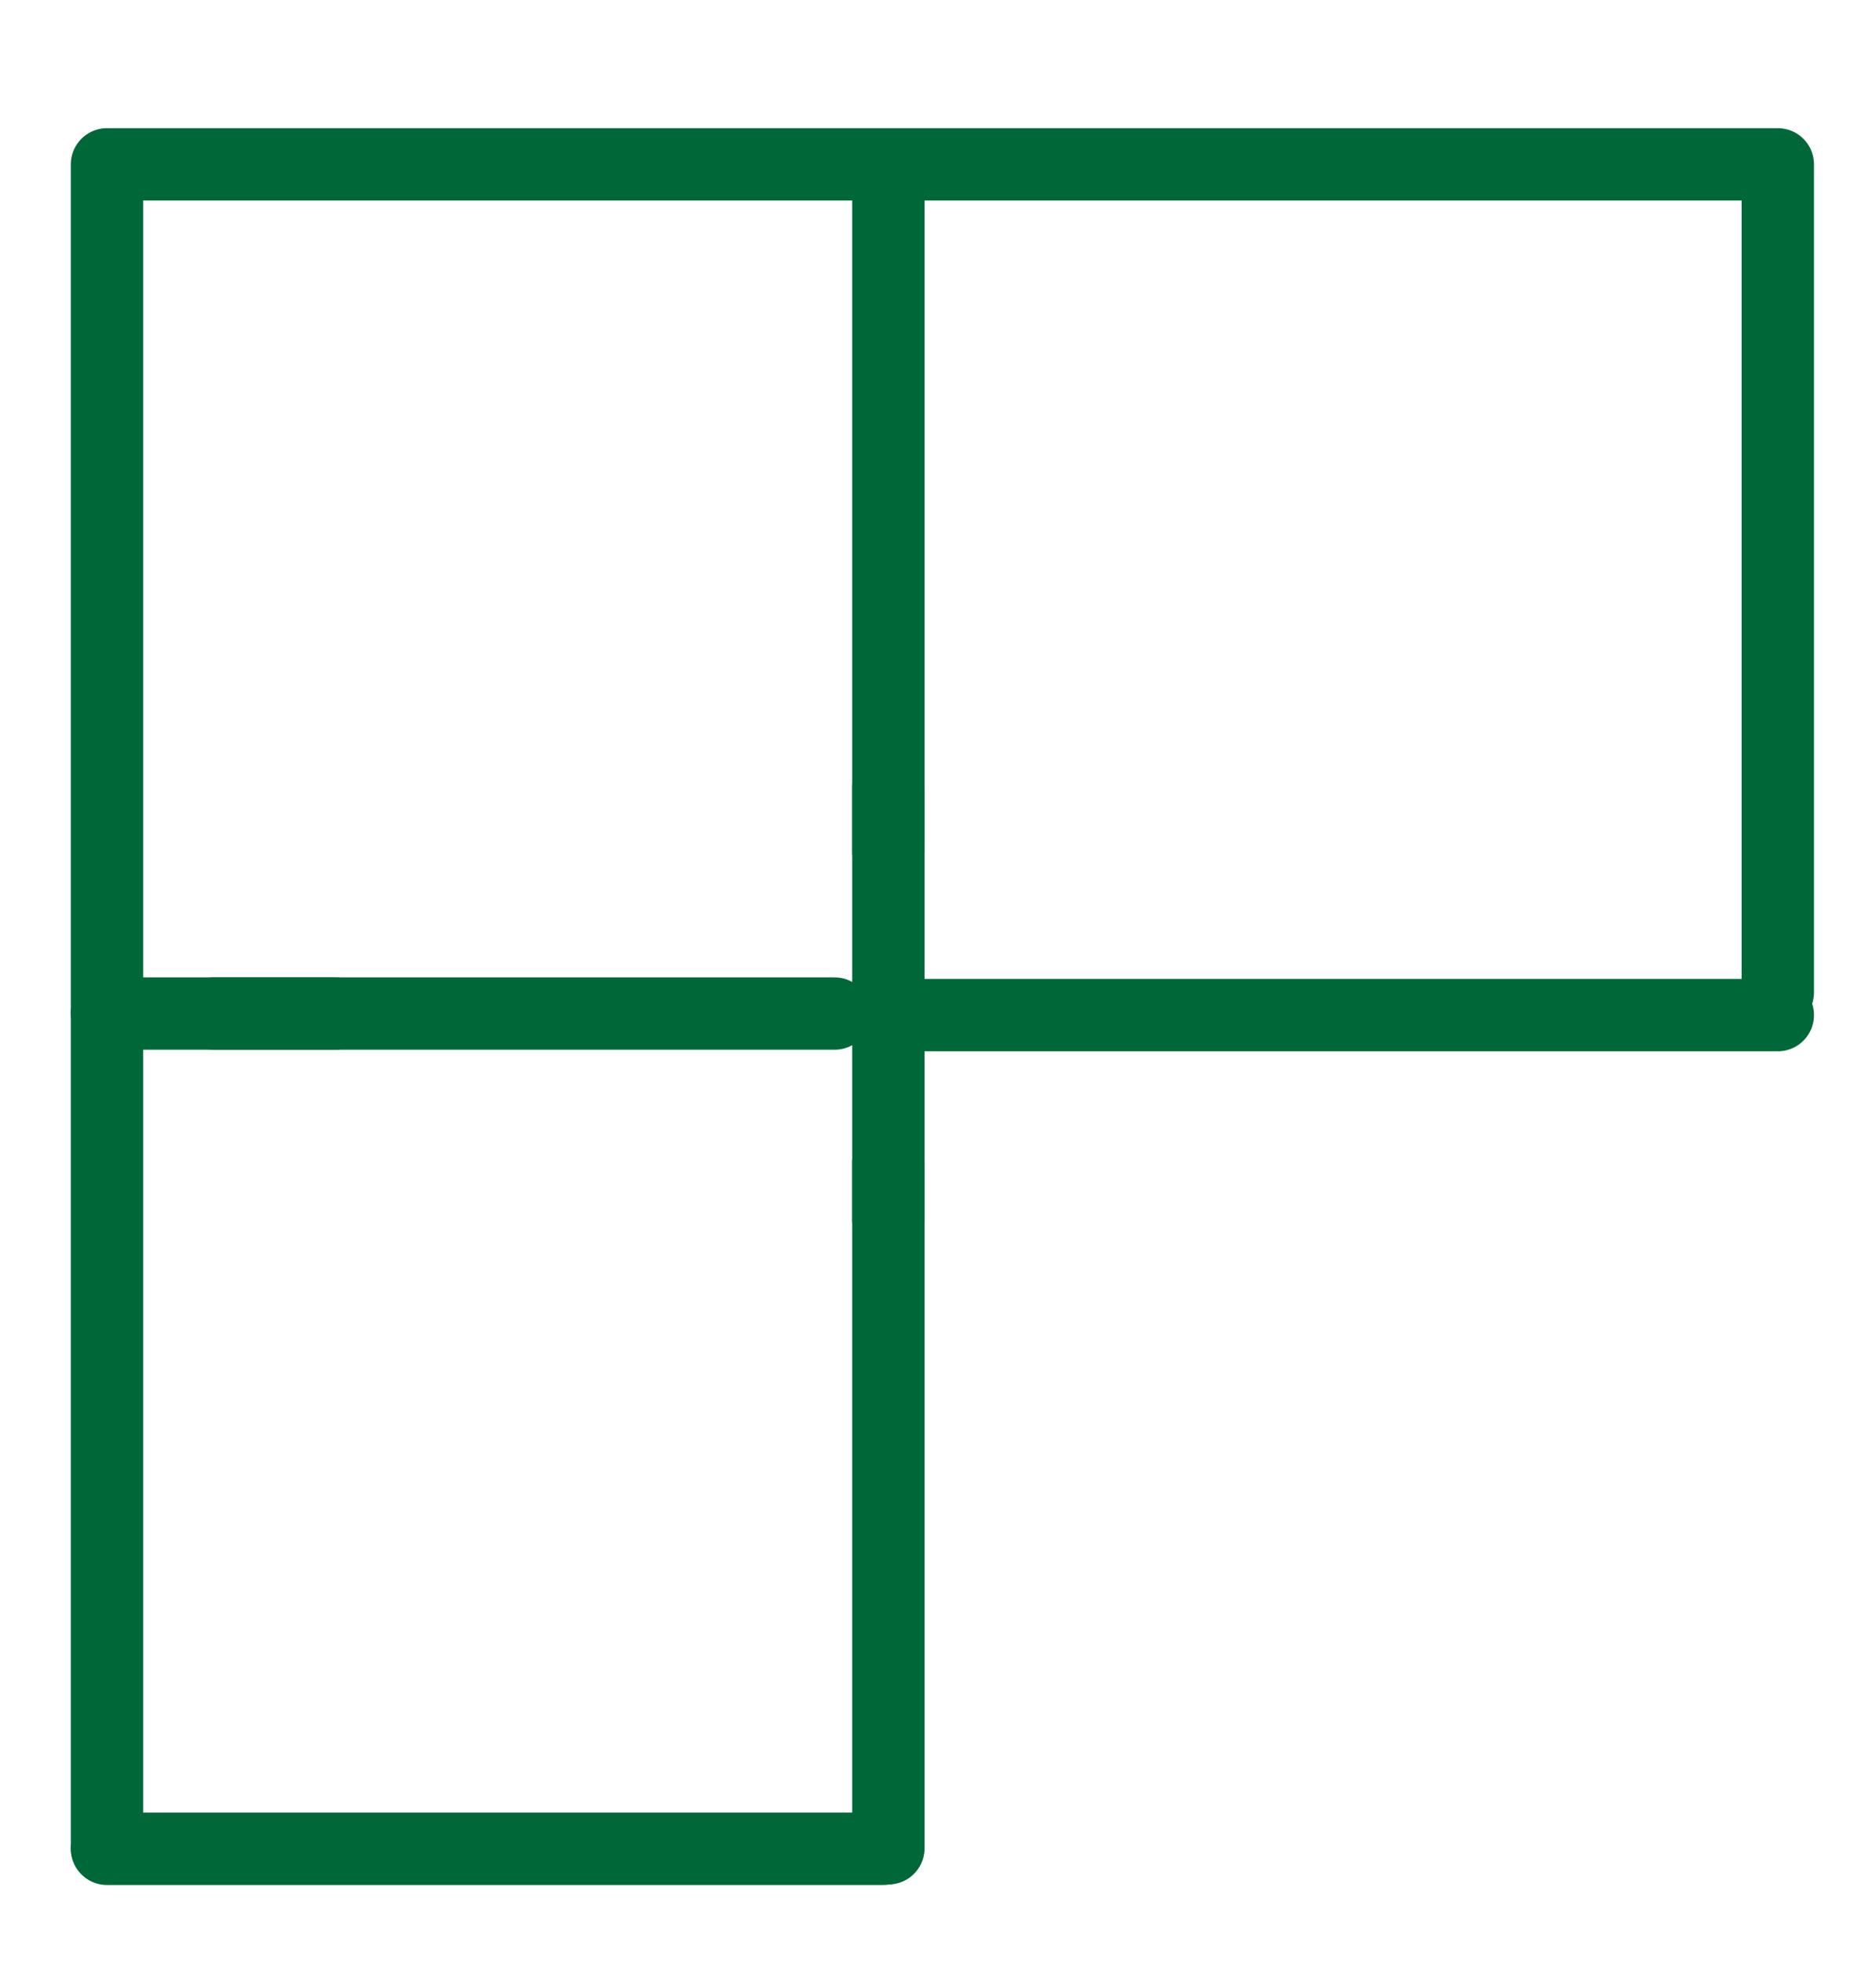
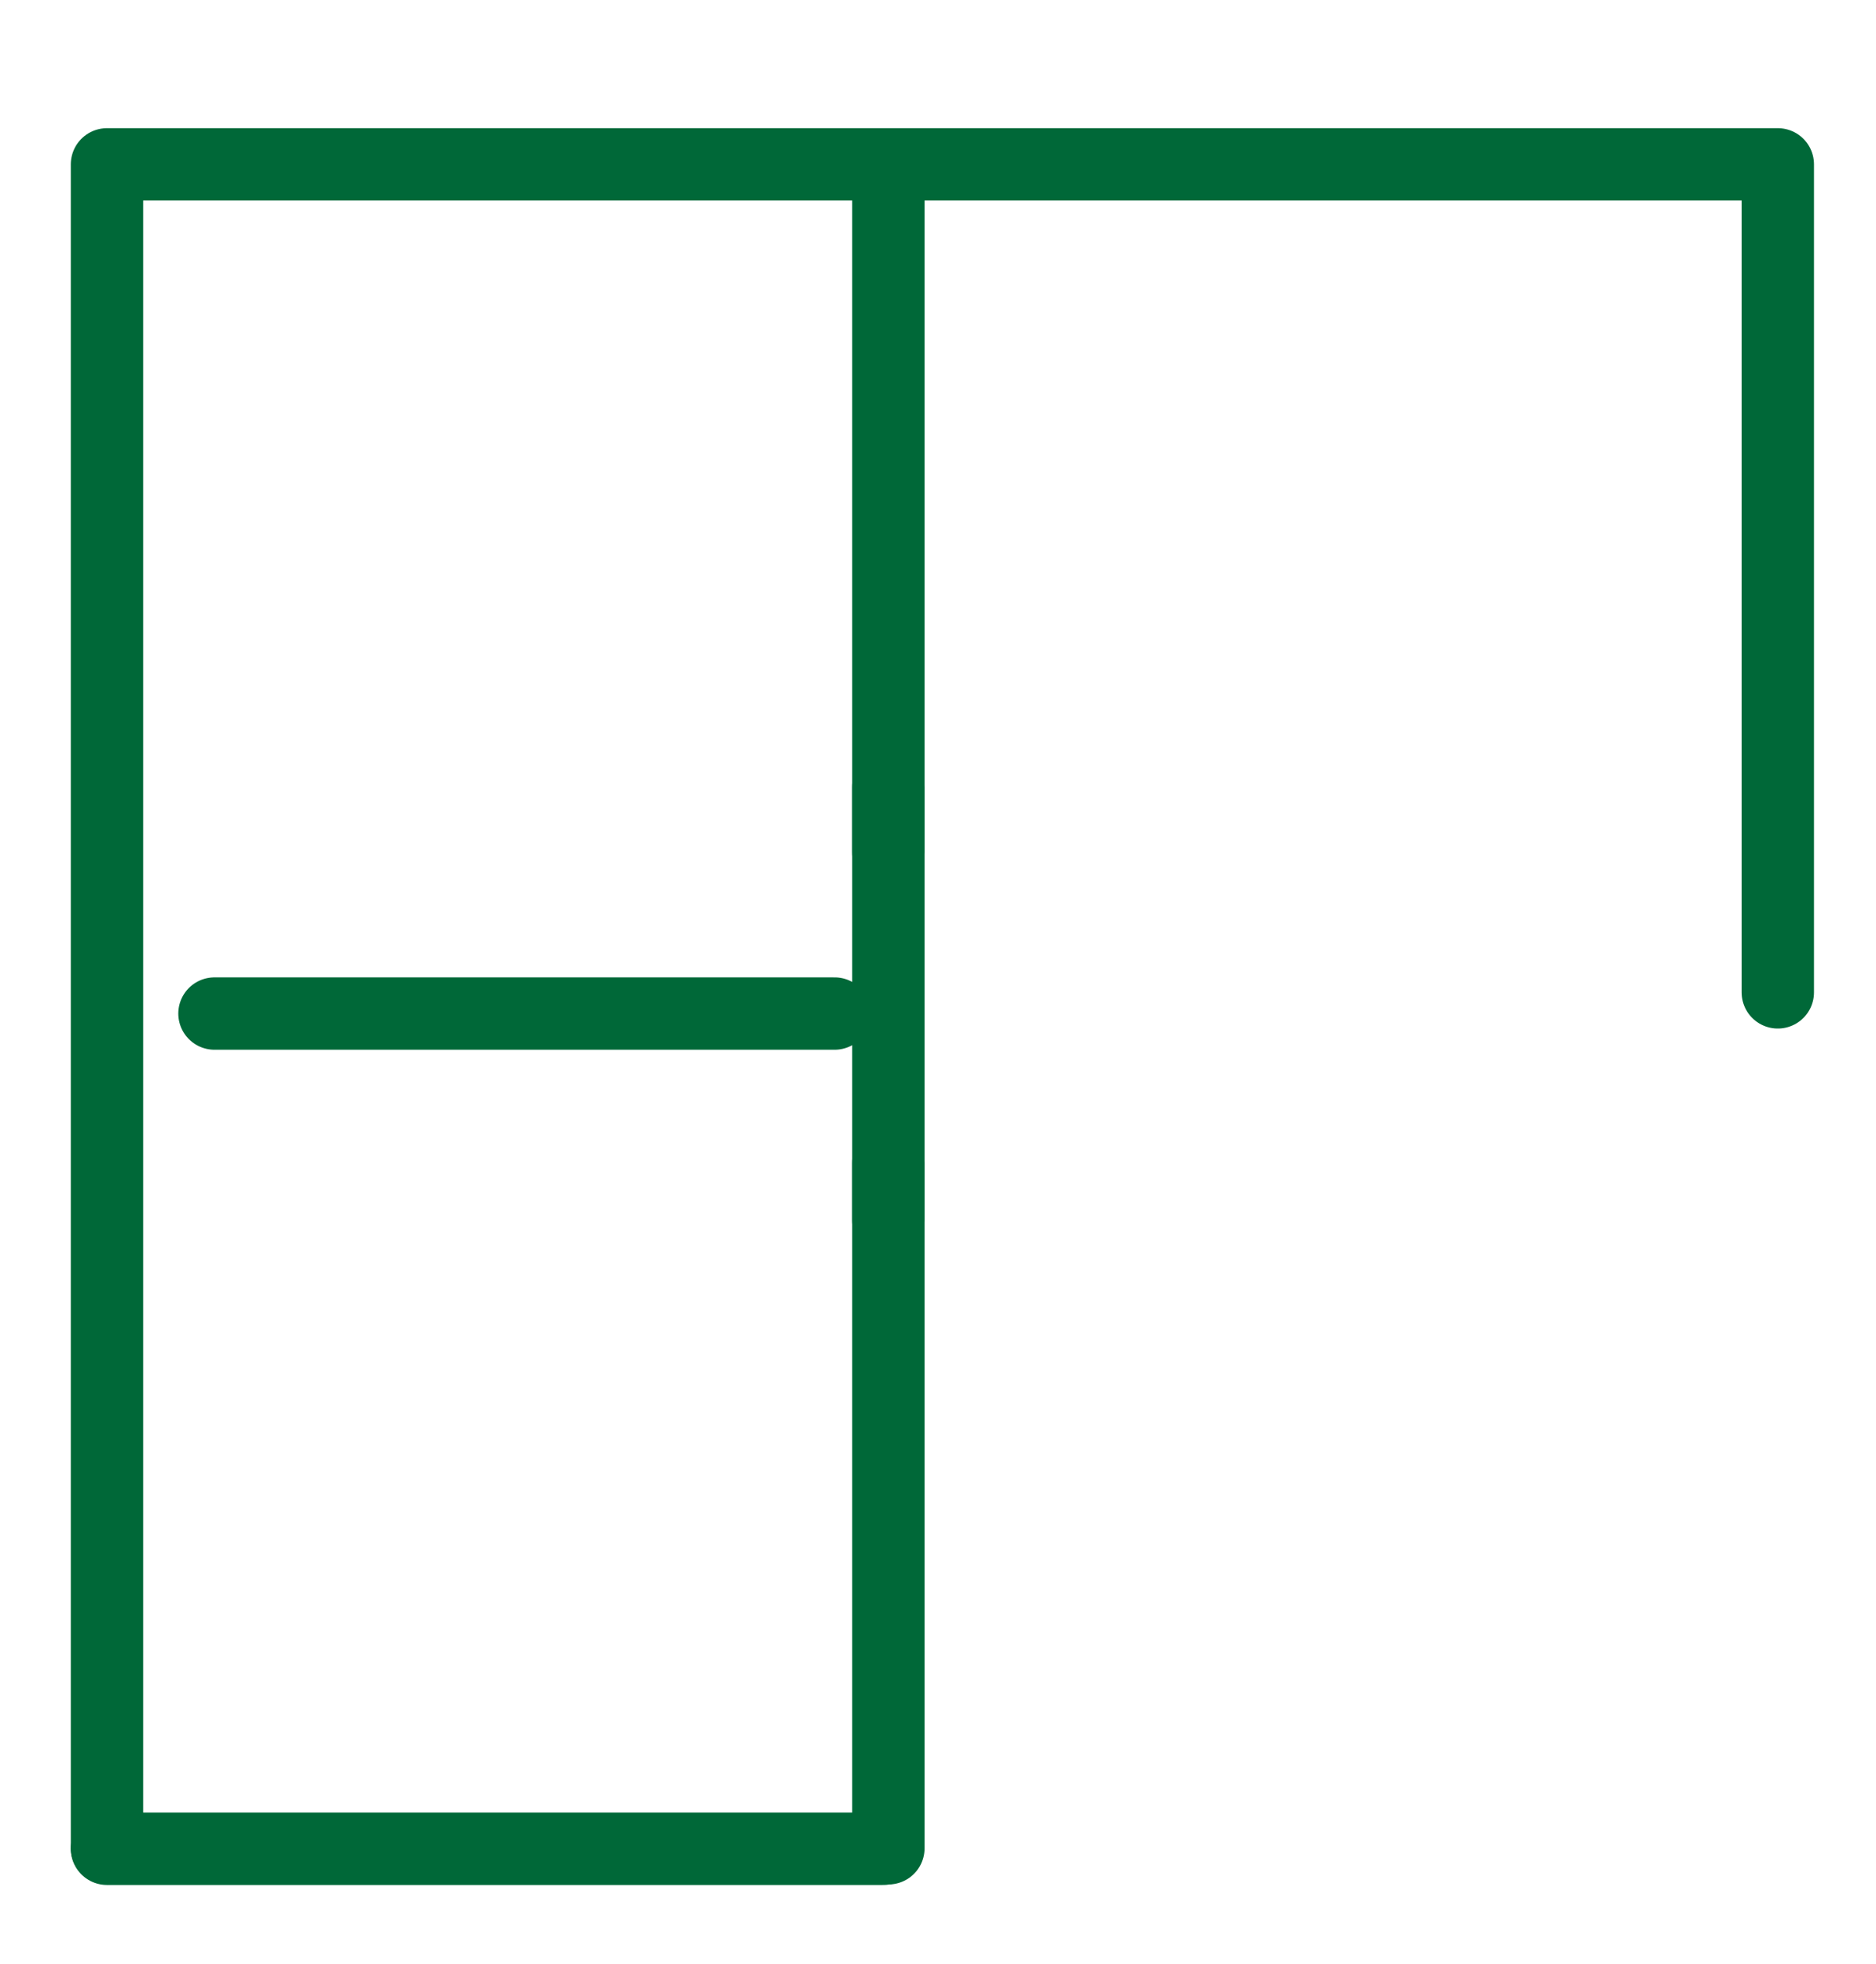
<svg xmlns="http://www.w3.org/2000/svg" version="1.1" x="0px" y="0px" viewBox="0 0 363 380" style="enable-background:new 0 0 363 380;" xml:space="preserve">
  <style type="text/css">
	.st0{display:none;}
	
		.st1{display:inline;fill:none;stroke:#006838;stroke-width:14;stroke-linecap:round;stroke-linejoin:round;stroke-miterlimit:22.926;}
	.st2{display:inline;}
	.st3{fill:none;stroke:#006838;stroke-width:14;stroke-linecap:round;stroke-linejoin:round;stroke-miterlimit:22.926;}
</style>
  <g id="Bath_Accessories" class="st0">
    <path id="XMLID_7_" class="st1" d="M32.6,225.2c0,61,25.9,112.7,82.8,112.7h130c56.9,0,82.8-51.7,82.8-112.7 M349.5,223.2H11.4" />
    <line id="XMLID_6_" class="st1" x1="300.6" y1="358.4" x2="288.9" y2="338.2" />
    <line id="XMLID_5_" class="st1" x1="60.3" y1="358.4" x2="72" y2="338.2" />
    <path id="XMLID_4_" class="st1" d="M120.2,56.6c0-23.7-19.4-43-43-43l0,0c-23.7,0-43,19.4-43,43v153.6" />
    <path id="XMLID_3_" class="st1" d="M173.9,82.2c-6.9-18.9-24.4-30.7-39.3-25.3l-24.4,8.9c-14.9,5.4-20.7,25.7-13.8,44.6" />
-     <line id="XMLID_2_" class="st1" x1="85.5" y1="116.8" x2="185.7" y2="80.4" />
  </g>
  <g id="Kitchen_cabinets" class="st0">
    <path id="XMLID_38_" class="st1" d="M25.9,22.8H338c6.6,0,12,5.4,12,12v312.1c0,6.6-5.4,12-12,12H25.9c-6.6,0-12-5.4-12-12V34.8   C13.9,28.2,19.3,22.8,25.9,22.8L25.9,22.8z M182,22.8v336.1 M47.9,55.5h99.7v270.7H47.9V55.5L47.9,55.5z" />
    <polygon id="XMLID_37_" class="st1" points="216.3,52.5 316,52.5 316,124.5 216.3,124.5 216.3,52.5  " />
    <polygon id="XMLID_36_" class="st1" points="216.3,163.9 316,163.9 316,323.2 216.3,323.2 216.3,163.9  " />
  </g>
  <g id="Layer_4" class="st0">
    <path id="XMLID_46_" class="st1" d="M10.3,20.5h246v84.7h-246V20.5L10.3,20.5z M10.3,105.2h344.8v84.7H10.3V105.2L10.3,105.2z    M10.3,189.9h246v84.7h-246V189.9L10.3,189.9z M10.3,274.6h344.8v84.7H10.3V274.6L10.3,274.6z M133.3,20.5v84.7 M133.3,189.9v84.7    M217.4,105.2v84.7 M76.9,105.2v84.7 M217.4,274.6v84.7 M76.9,274.6v84.7" />
  </g>
  <g id="faucets" class="st0">
    <g id="XMLID_35_" class="st2">
      <path id="XMLID_72_" class="st3" d="M174.9,101.4V69.5" />
      <path id="XMLID_71_" class="st3" d="M174.9,28.2c9.7,0,17.6,9.3,17.6,20.7c0,11.4-7.9,20.7-17.6,20.7c-9.7,0-17.6-9.3-17.6-20.7    C157.3,37.4,165.2,28.2,174.9,28.2L174.9,28.2z" />
-       <path id="XMLID_68_" class="st3" d="M253.9,48.8H195 M154.9,48.8H95.9" />
      <path id="XMLID_59_" class="st3" d="M15.8,197.8v79.8 M25.5,207.5h102.1c4.1-1.3,7.5-5,8.8-9.8v-45.6 M121.6,141.4h107.7     M214.5,152.2v45.6c1.4,4.7,4.7,8.4,8.8,9.8c68.3,0,101.8,6.4,112.3,71.3c1.9,12,3.1,33.2,3.5,49.5 M289,328.3    c0.5-13.5,0.1-31.5-1.8-39.8c-3.7-15.6-12.8-22.7-32.3-23.1c-23.8-0.5-29.8,33-79.4,33c-49.7,0-54.9-32-78.9-32h-71 M149.3,131.2    v-19.6c0-5.6,3.9-10.2,8.7-10.2h4.8h25.2 M188.1,101.4h4.8c4.8,0,8.7,4.6,8.7,10.2v19.6 M274.7,340.2h78.5" />
    </g>
  </g>
  <g id="parquet">
    <polyline id="XMLID_80_" class="st3" points="344,192 344,31.8 20.7,31.8 20.7,283.4 20.7,357.6  " />
-     <line id="XMLID_79_" class="st3" x1="344" y1="196.4" x2="171.9" y2="196.4" />
    <line id="XMLID_78_" class="st3" x1="171.9" y1="236.1" x2="171.9" y2="152.3" />
    <line id="XMLID_77_" class="st3" x1="171.9" y1="357.6" x2="171.9" y2="225" />
    <line id="XMLID_76_" class="st3" x1="41.5" y1="196.1" x2="161.5" y2="196.1" />
    <line id="XMLID_75_" class="st3" x1="170.9" y1="357.7" x2="20.7" y2="357.7" />
-     <line id="XMLID_74_" class="st3" x1="20.7" y1="196.1" x2="64.8" y2="196.1" />
    <line id="XMLID_58_" class="st3" x1="171.9" y1="164.9" x2="171.9" y2="36.7" />
  </g>
  <g id="Toilets" class="st0">
    <path id="XMLID_42_" class="st1" d="M259.9,292.9l-0.1,73.1H90.1c17.3-76.9,38.9-116.2-61.7-134.7c-7.1-1.3-12.6-7.8-12.6-15.6   c0-51,0.5-92.9,0.5-143.8h99.6v104.7c0,9,6.4,17.9,18.7,17.9h175.7h39.9c0.2,2.2,0.3,4.3,0.3,6.5c0,46.7-50.4,84.5-112.5,84.5   c-41.1,0-77.1-16.6-96.7-41.4 M144.9,166.9h201.7 M16.2,64V49.9c0-5.5,4.3-9.9,9.6-9.9h28v-9.1c0-5.3,4.2-9.7,9.4-9.7h5.5   c5.2,0,9.4,4.4,9.4,9.7V40h28c5.3,0,9.6,4.5,9.6,9.9V64" />
  </g>
</svg>